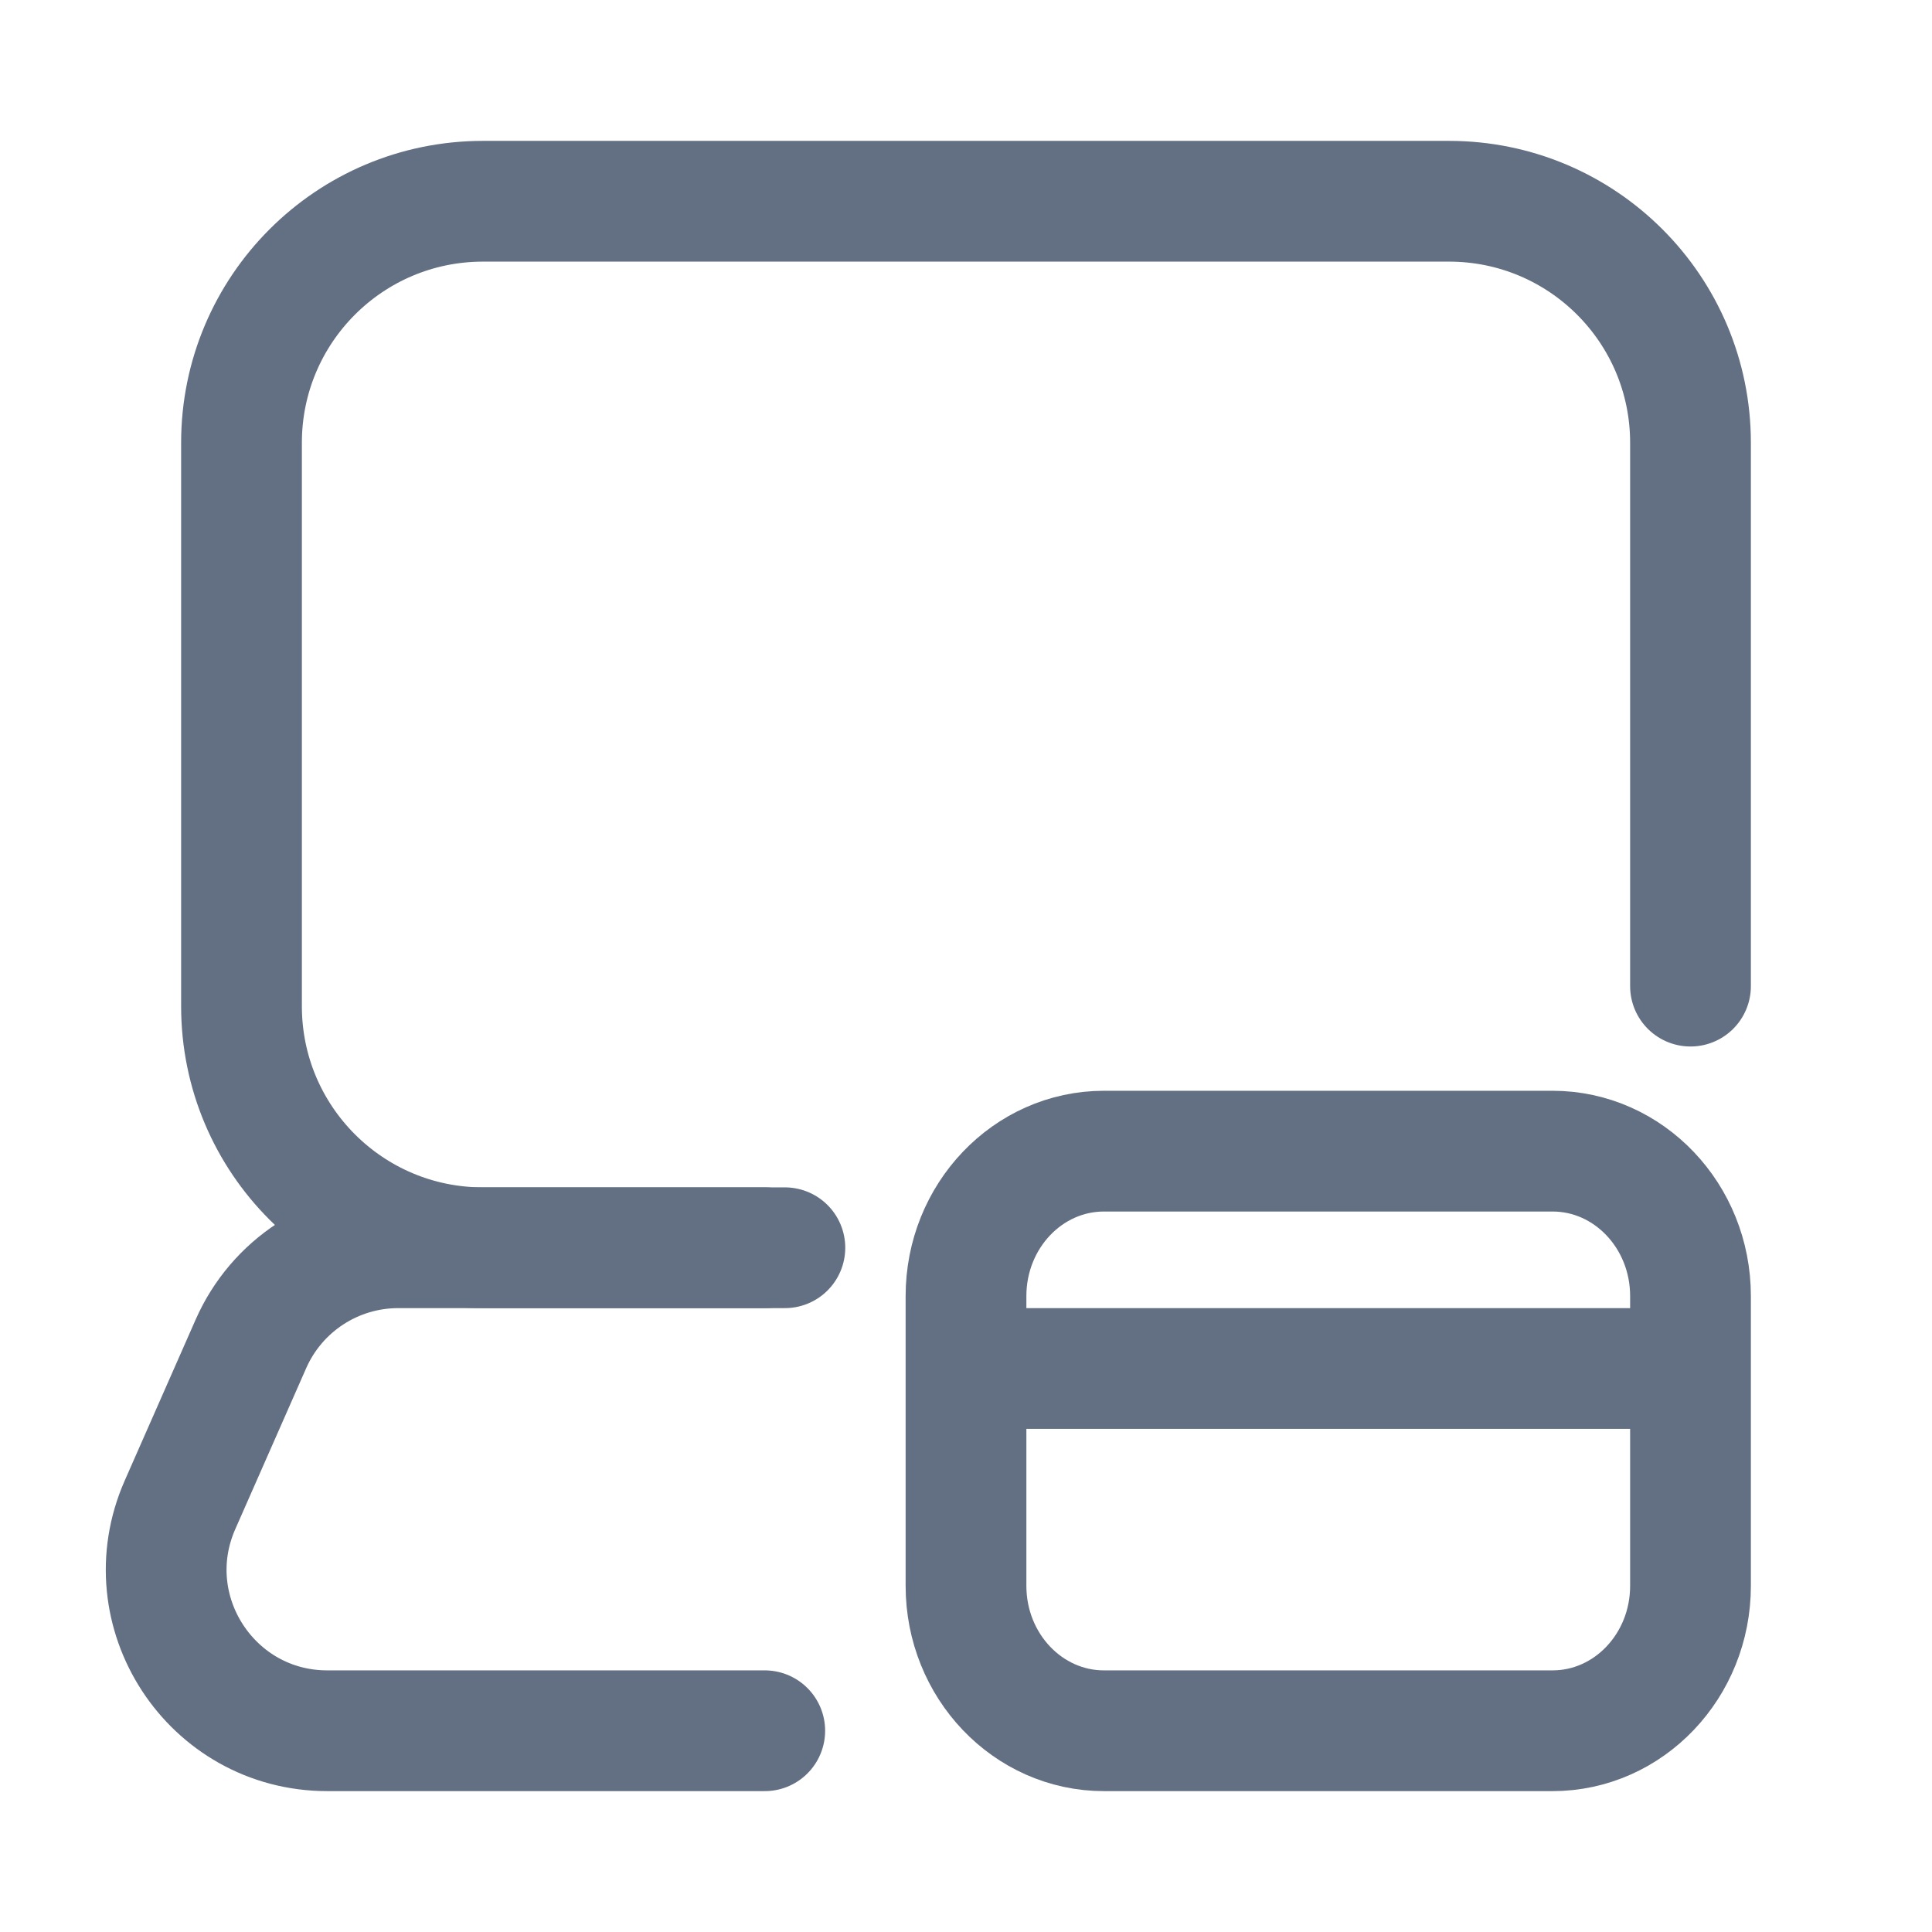
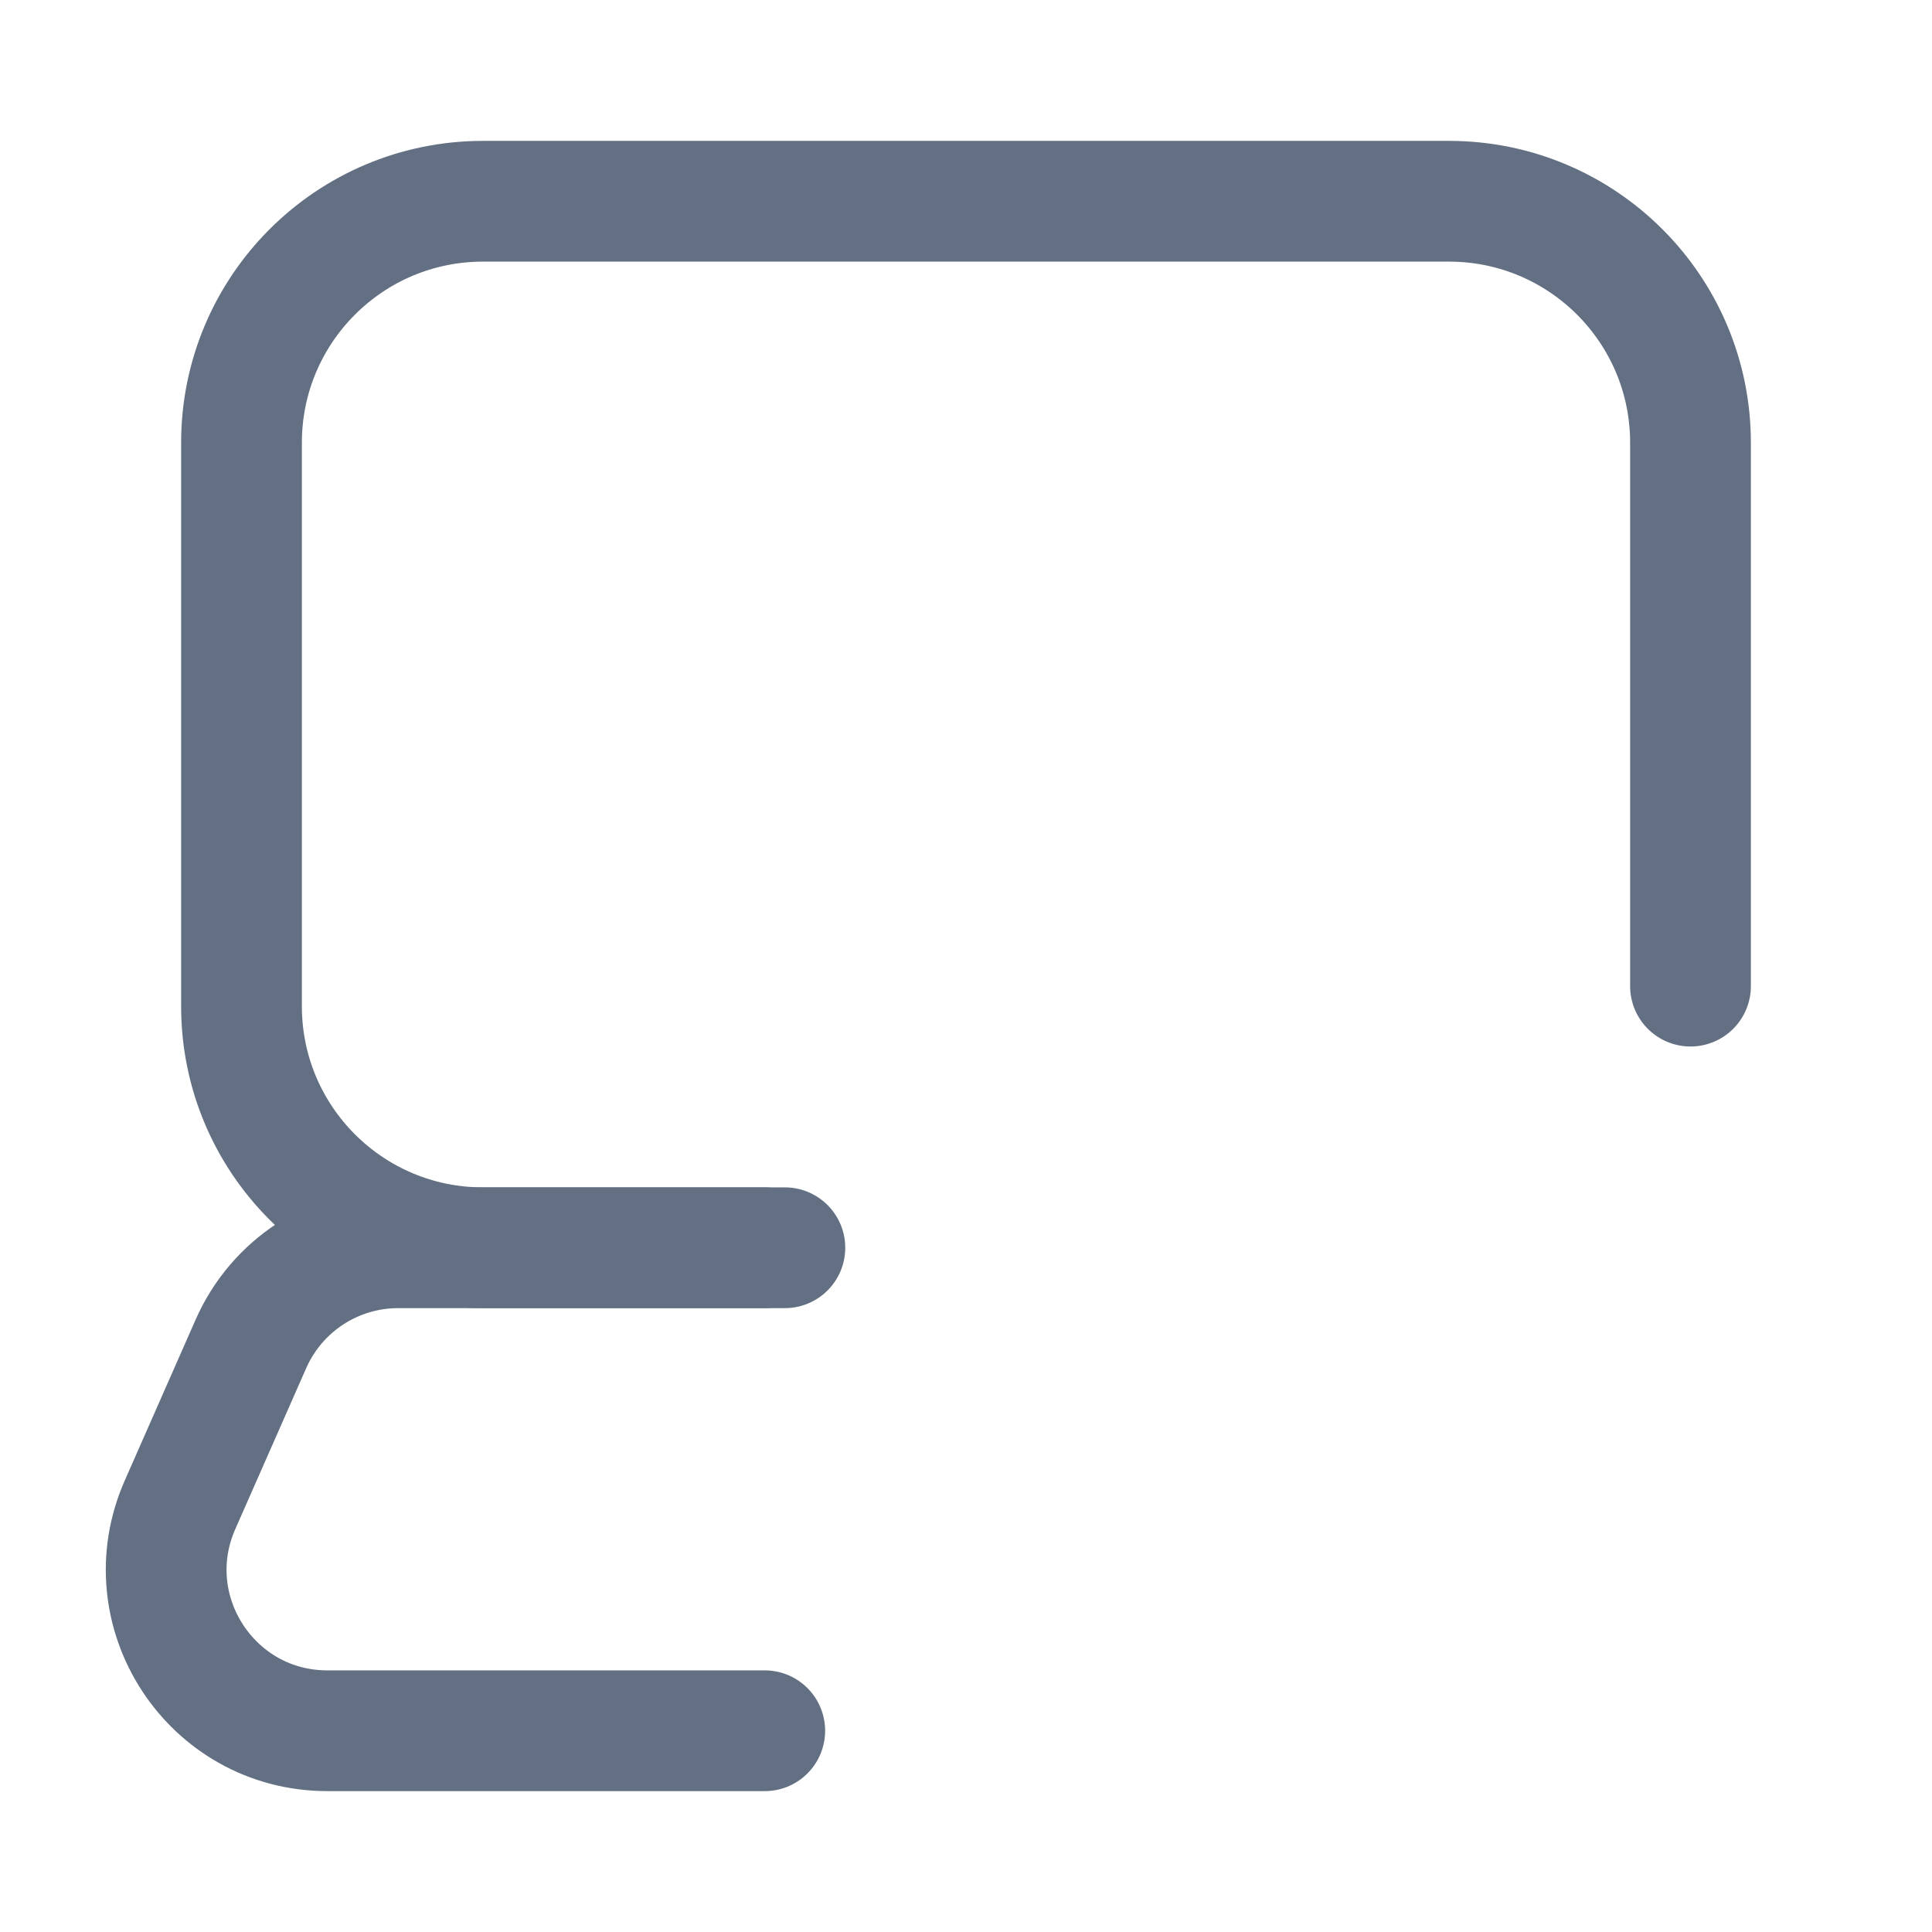
<svg xmlns="http://www.w3.org/2000/svg" width="24" height="24" viewBox="0 0 24 24" fill="none">
  <path d="M9.75 15.5H6C4.343 15.5 3 14.157 3 12.5V5.5C3 3.843 4.343 2.5 6 2.5H18C19.657 2.5 21 3.843 21 5.5V12.25" stroke="#637083" stroke-width="1.5" stroke-linecap="round" />
-   <path d="M21 17L12 17M13.714 21.5H19.286C20.232 21.5 21 20.694 21 19.7V16.1C21 15.106 20.232 14.3 19.286 14.3H13.714C12.768 14.3 12 15.106 12 16.1V19.7C12 20.694 12.768 21.5 13.714 21.5Z" stroke="#637083" stroke-width="1.5" />
  <path d="M9.5 15.5H4.947C4.154 15.5 3.437 15.968 3.117 16.694L2.236 18.694C1.654 20.016 2.622 21.5 4.066 21.5H9.5" stroke="#637083" stroke-width="1.5" stroke-linecap="round" />
</svg>